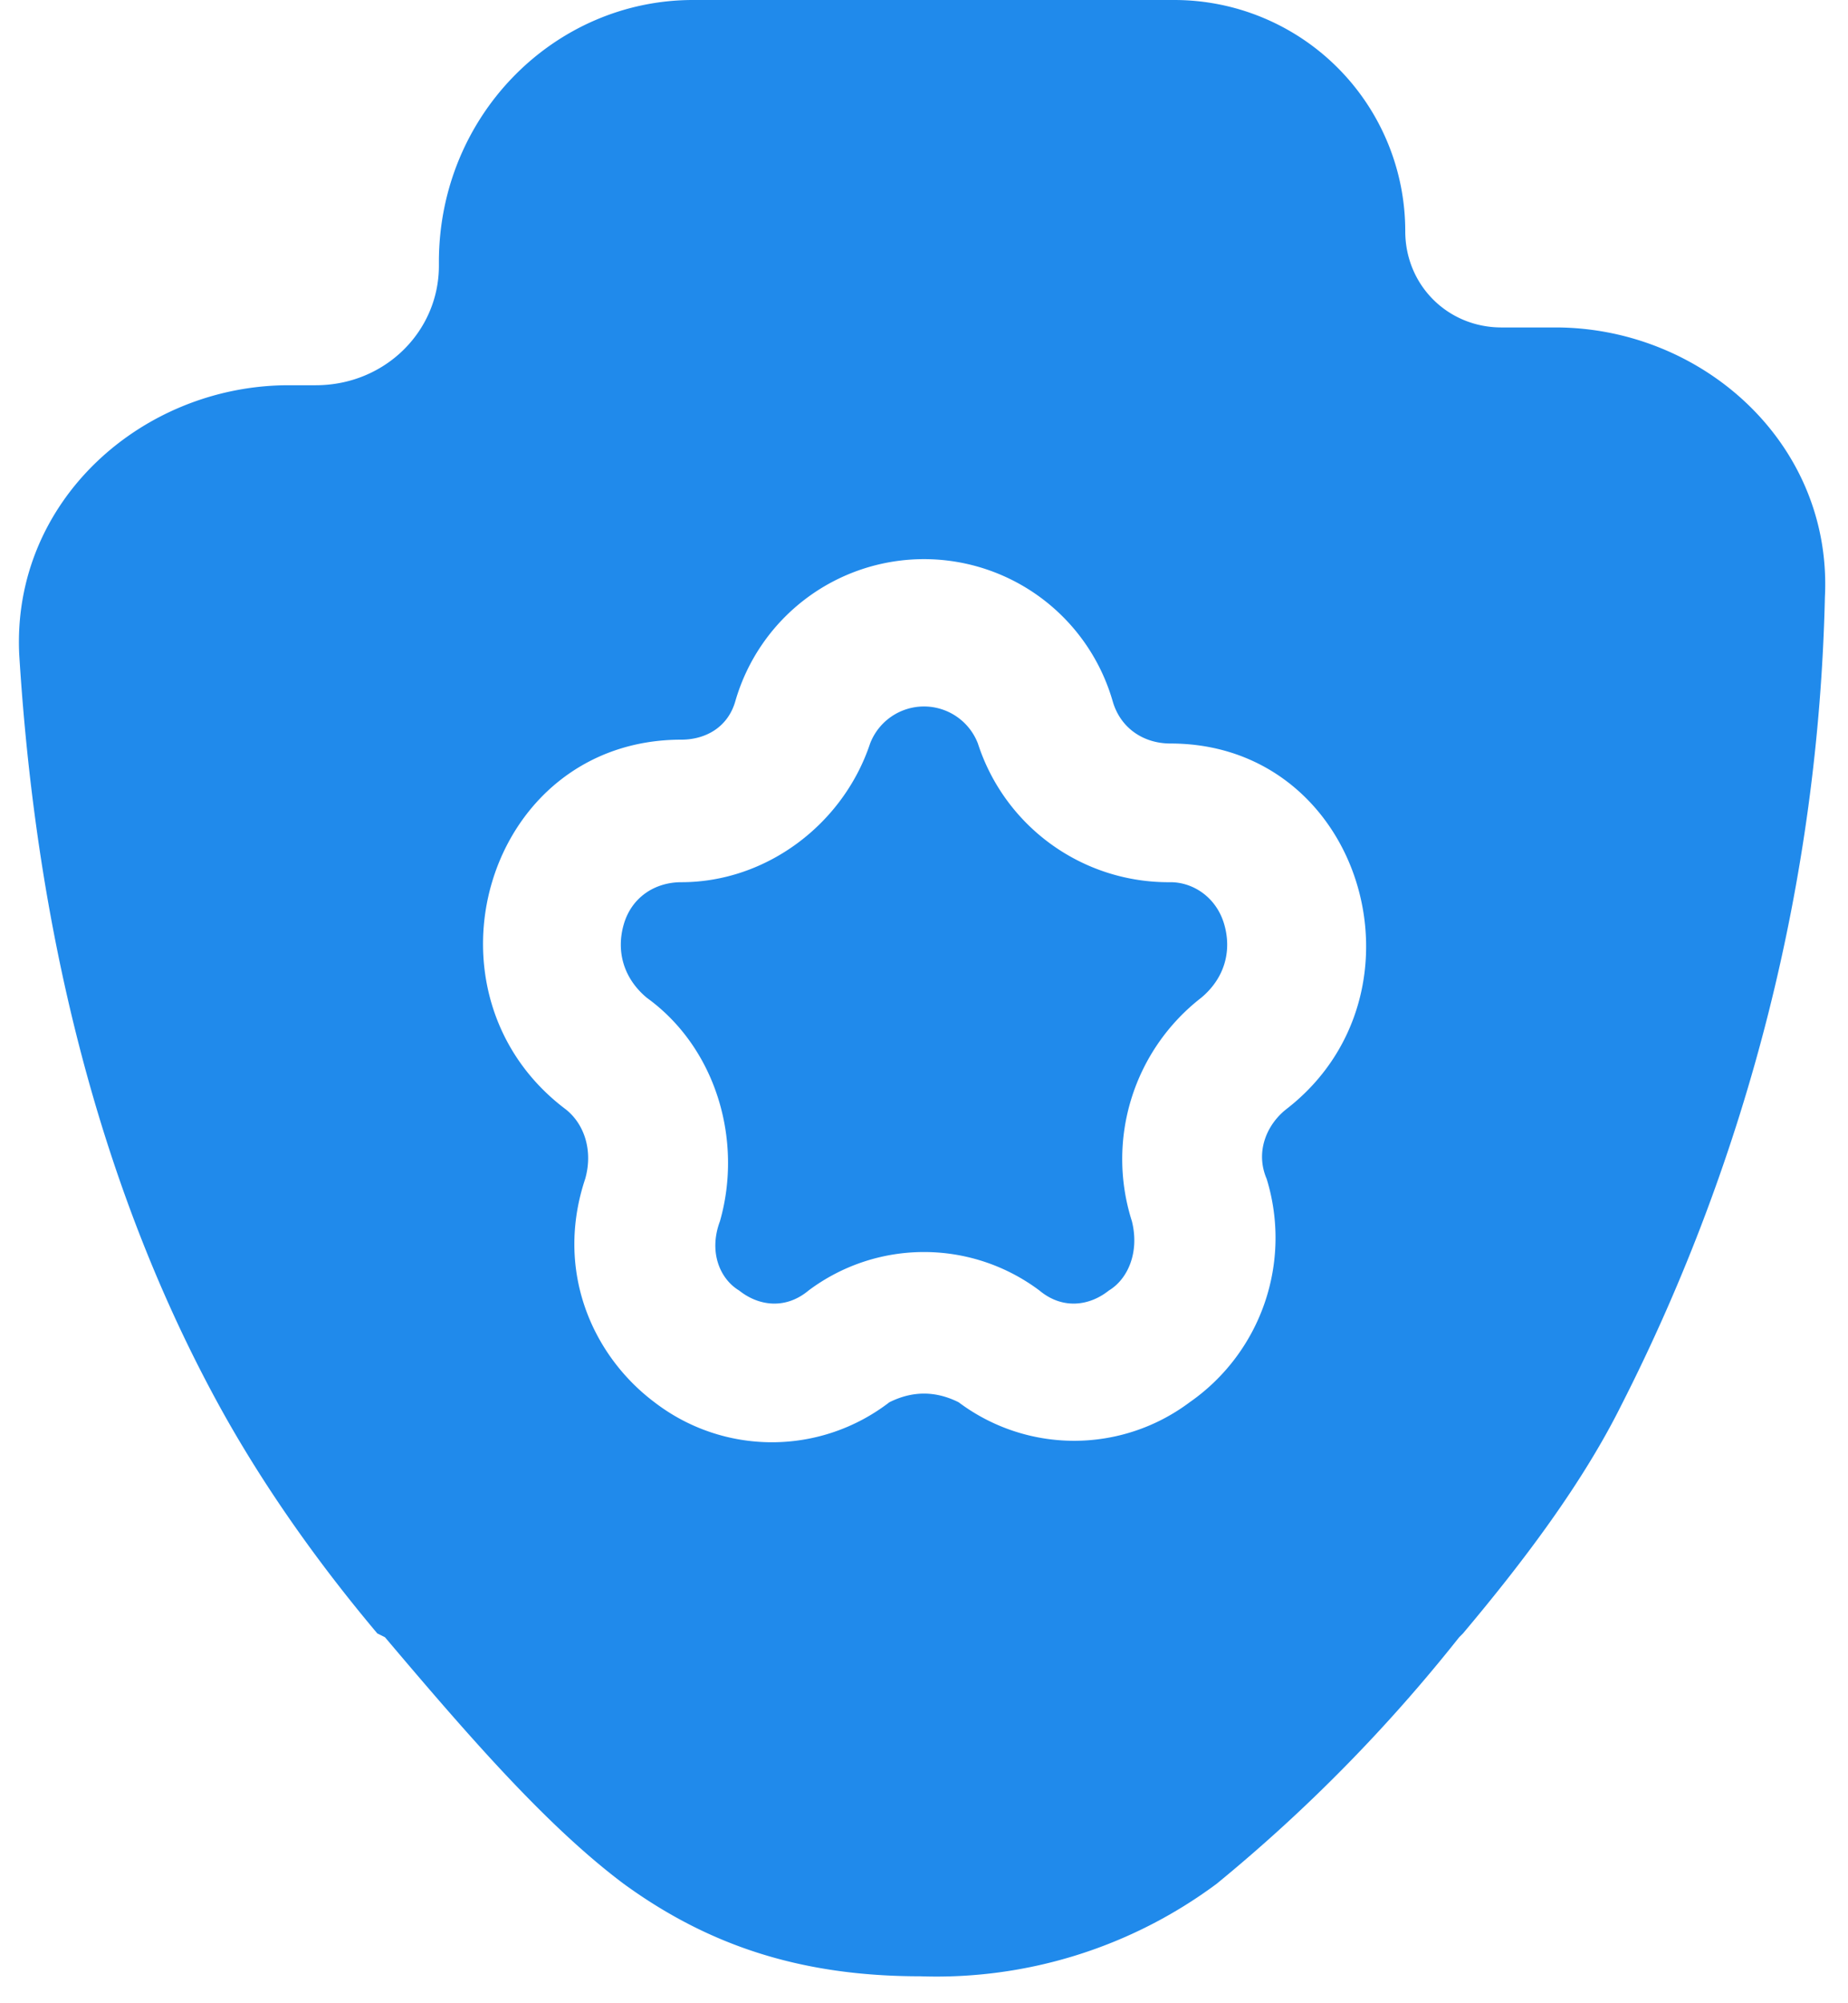
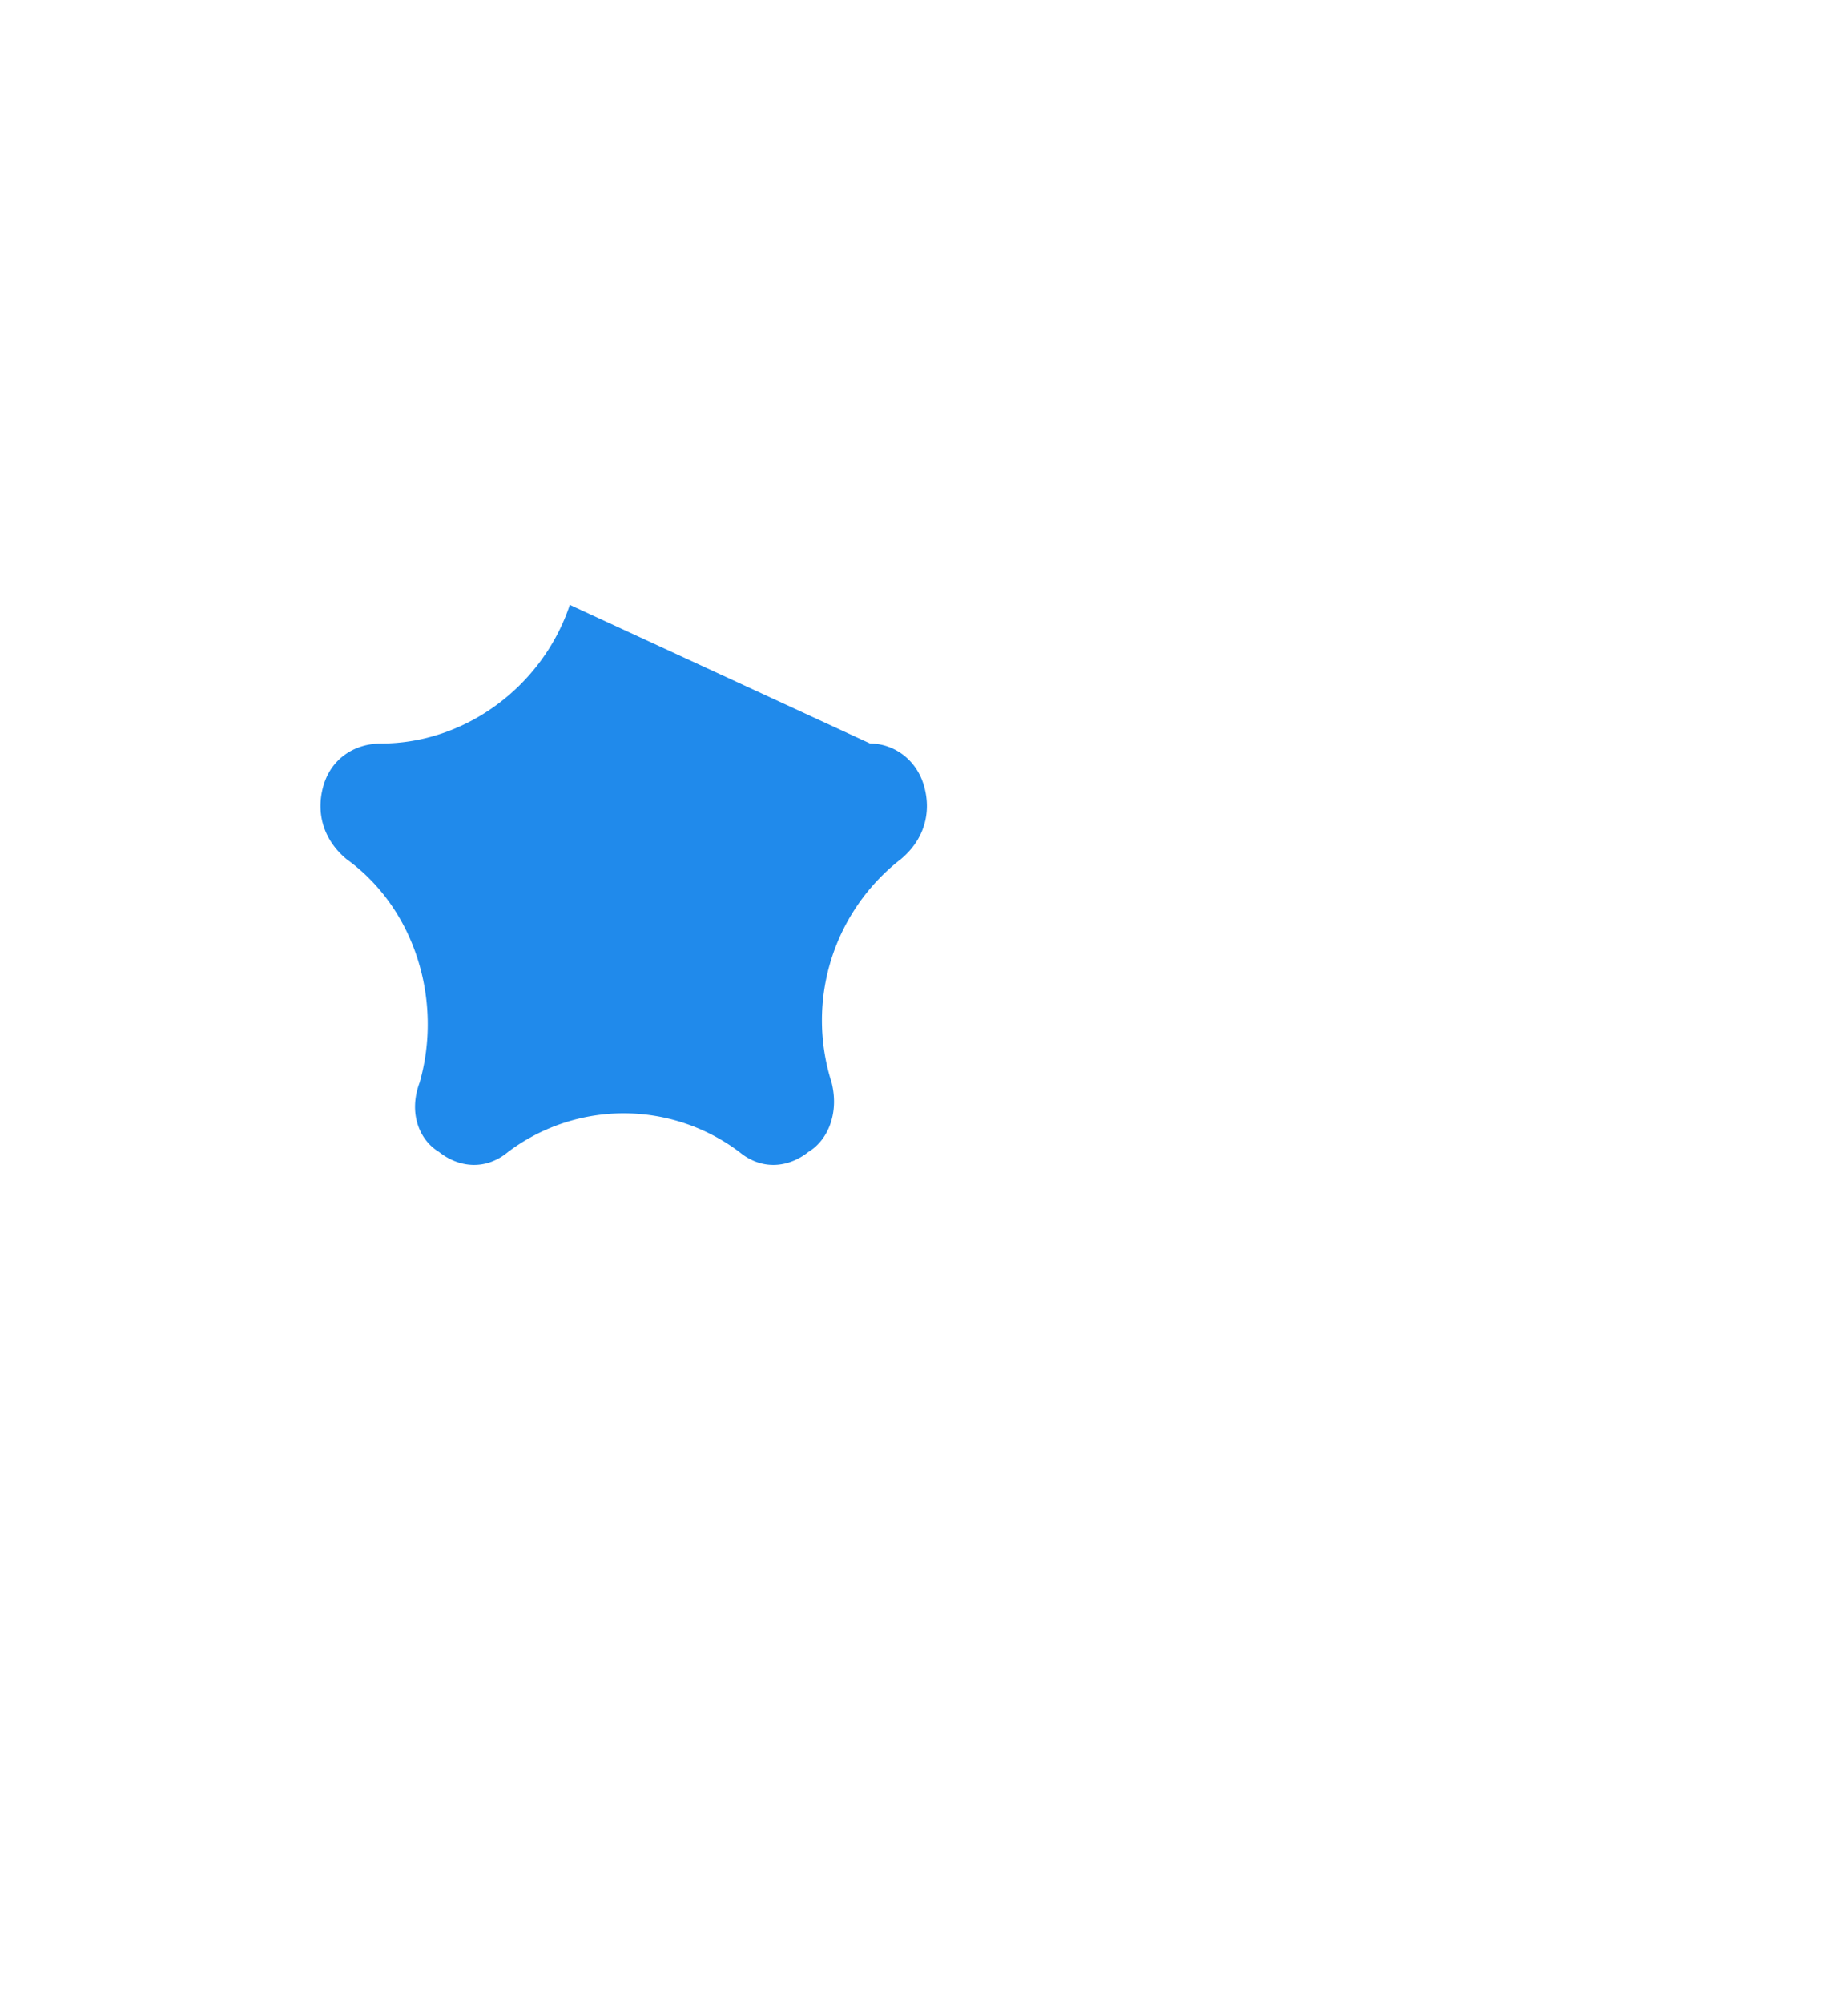
<svg xmlns="http://www.w3.org/2000/svg" width="48" height="52" fill="none">
-   <path fill="#208AEB" d="M22.6 19.3a1.5 1.5 0 0 1 2.8 0 5.2 5.2 0 0 0 5 3.6c.6 0 1.2.4 1.4 1.1.2.7 0 1.4-.6 1.9a5.3 5.3 0 0 0-1.8 5.8c.2.8-.1 1.5-.6 1.8-.5.4-1.2.5-1.8 0a5 5 0 0 0-6 0c-.6.5-1.3.4-1.8 0-.5-.3-.8-1-.5-1.8.6-2.1-.1-4.5-1.9-5.8-.6-.5-.8-1.2-.6-1.9.2-.7.8-1.1 1.5-1.1 2.2 0 4.2-1.5 4.9-3.6Z" />
-   <path fill="#208AEB" fill-rule="evenodd" d="M11.4 6.8C11.4 3 14.4 0 18 0h12.5a6 6 0 0 1 6 6c0 1.4 1.1 2.5 2.5 2.5h1.4c3.8 0 7.2 3 7 7a48.7 48.7 0 0 1-5.3 21c-1 2-2.5 4-4.1 5.9l-.1.1a41.8 41.8 0 0 1-6.3 6.4 12.2 12.2 0 0 1-7.7 2.4c-3.1 0-5.5-.8-7.7-2.4-2-1.5-4-3.8-6.2-6.4l-.2-.1c-1.6-1.9-3-3.9-4.1-5.9C1.8 29.4.8 21.8.5 17c-.2-4 3.2-7 7-7h.7c1.8 0 3.2-1.4 3.2-3.1Zm17.5 11.4a5.1 5.1 0 0 0-9.8 0c-.2.7-.8 1-1.4 1-5.1 0-7 6.6-3 9.6.5.4.7 1.1.5 1.8-.8 2.4.2 4.6 1.8 5.8a5 5 0 0 0 6.1 0c.6-.3 1.2-.3 1.8 0a5 5 0 0 0 6 0 5.2 5.2 0 0 0 2-5.8c-.3-.7 0-1.4.5-1.8 3.9-3 2-9.5-3-9.5-.7 0-1.3-.4-1.5-1.1Z" clip-rule="evenodd" />
+   <path fill="#208AEB" d="M22.6 19.3c.6 0 1.2.4 1.4 1.1.2.7 0 1.4-.6 1.9a5.3 5.3 0 0 0-1.8 5.8c.2.8-.1 1.5-.6 1.8-.5.4-1.2.5-1.8 0a5 5 0 0 0-6 0c-.6.5-1.3.4-1.8 0-.5-.3-.8-1-.5-1.8.6-2.1-.1-4.5-1.9-5.8-.6-.5-.8-1.2-.6-1.9.2-.7.8-1.1 1.5-1.1 2.2 0 4.2-1.5 4.9-3.6Z" />
</svg>